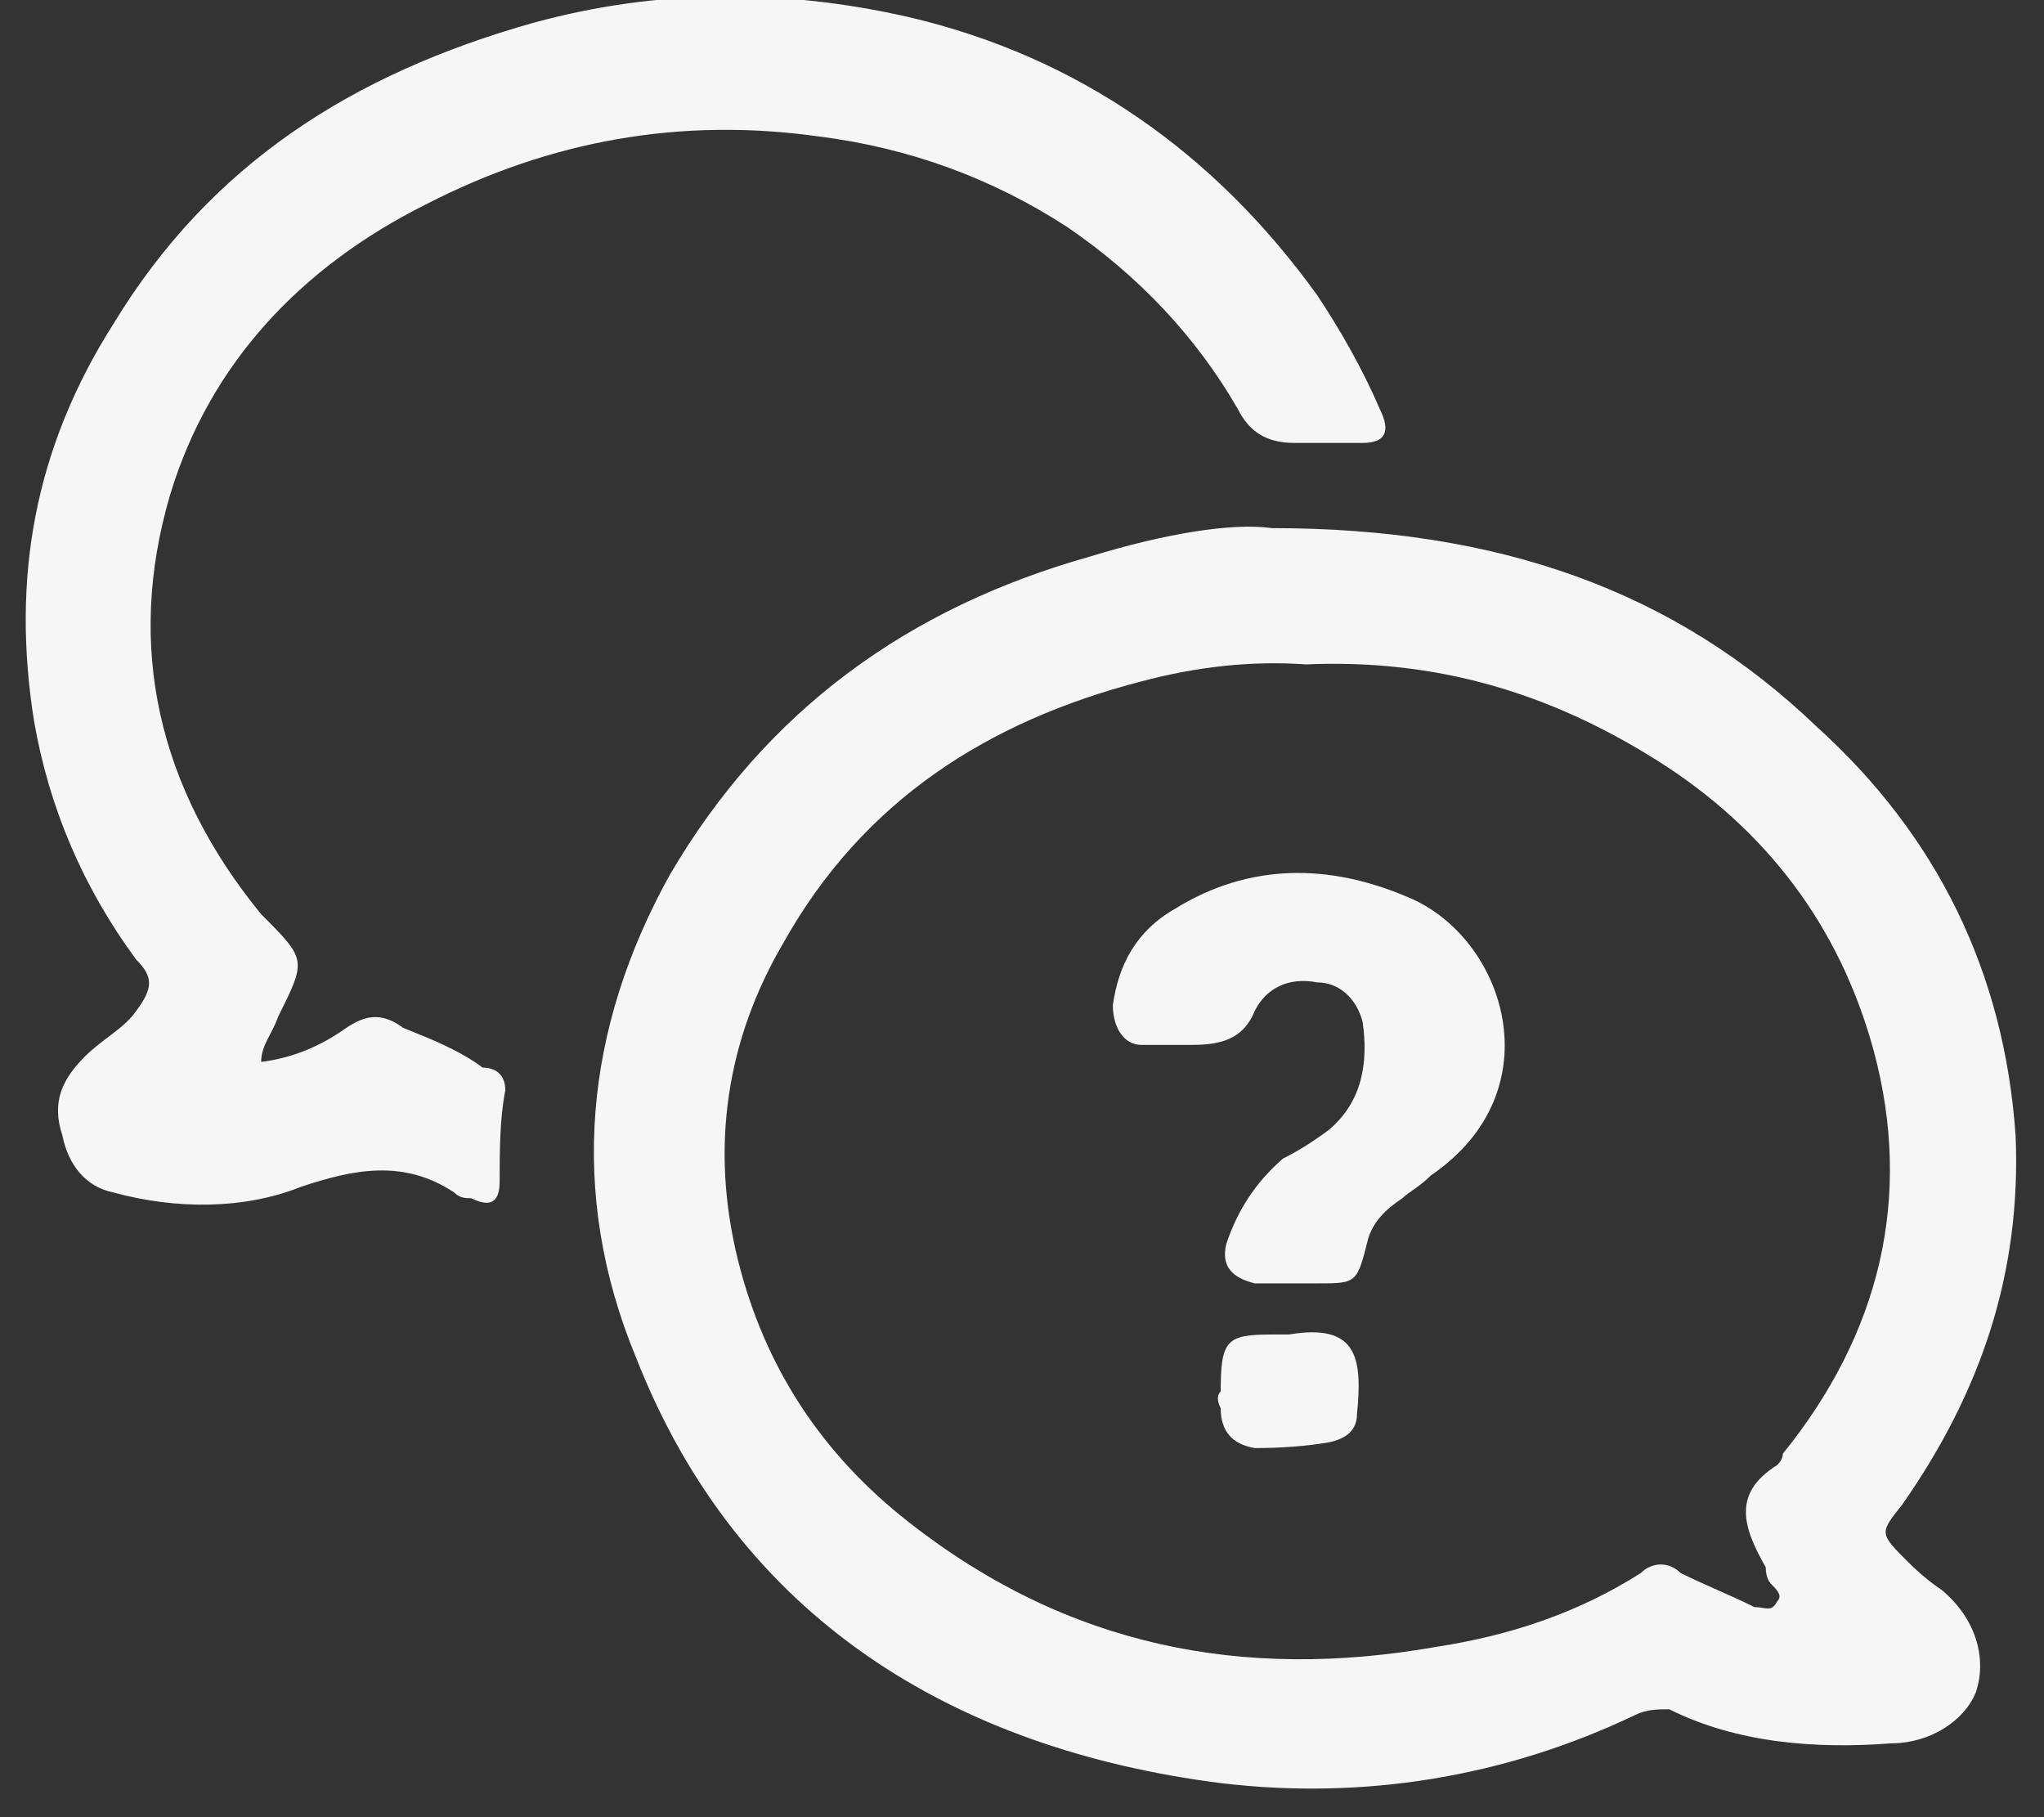
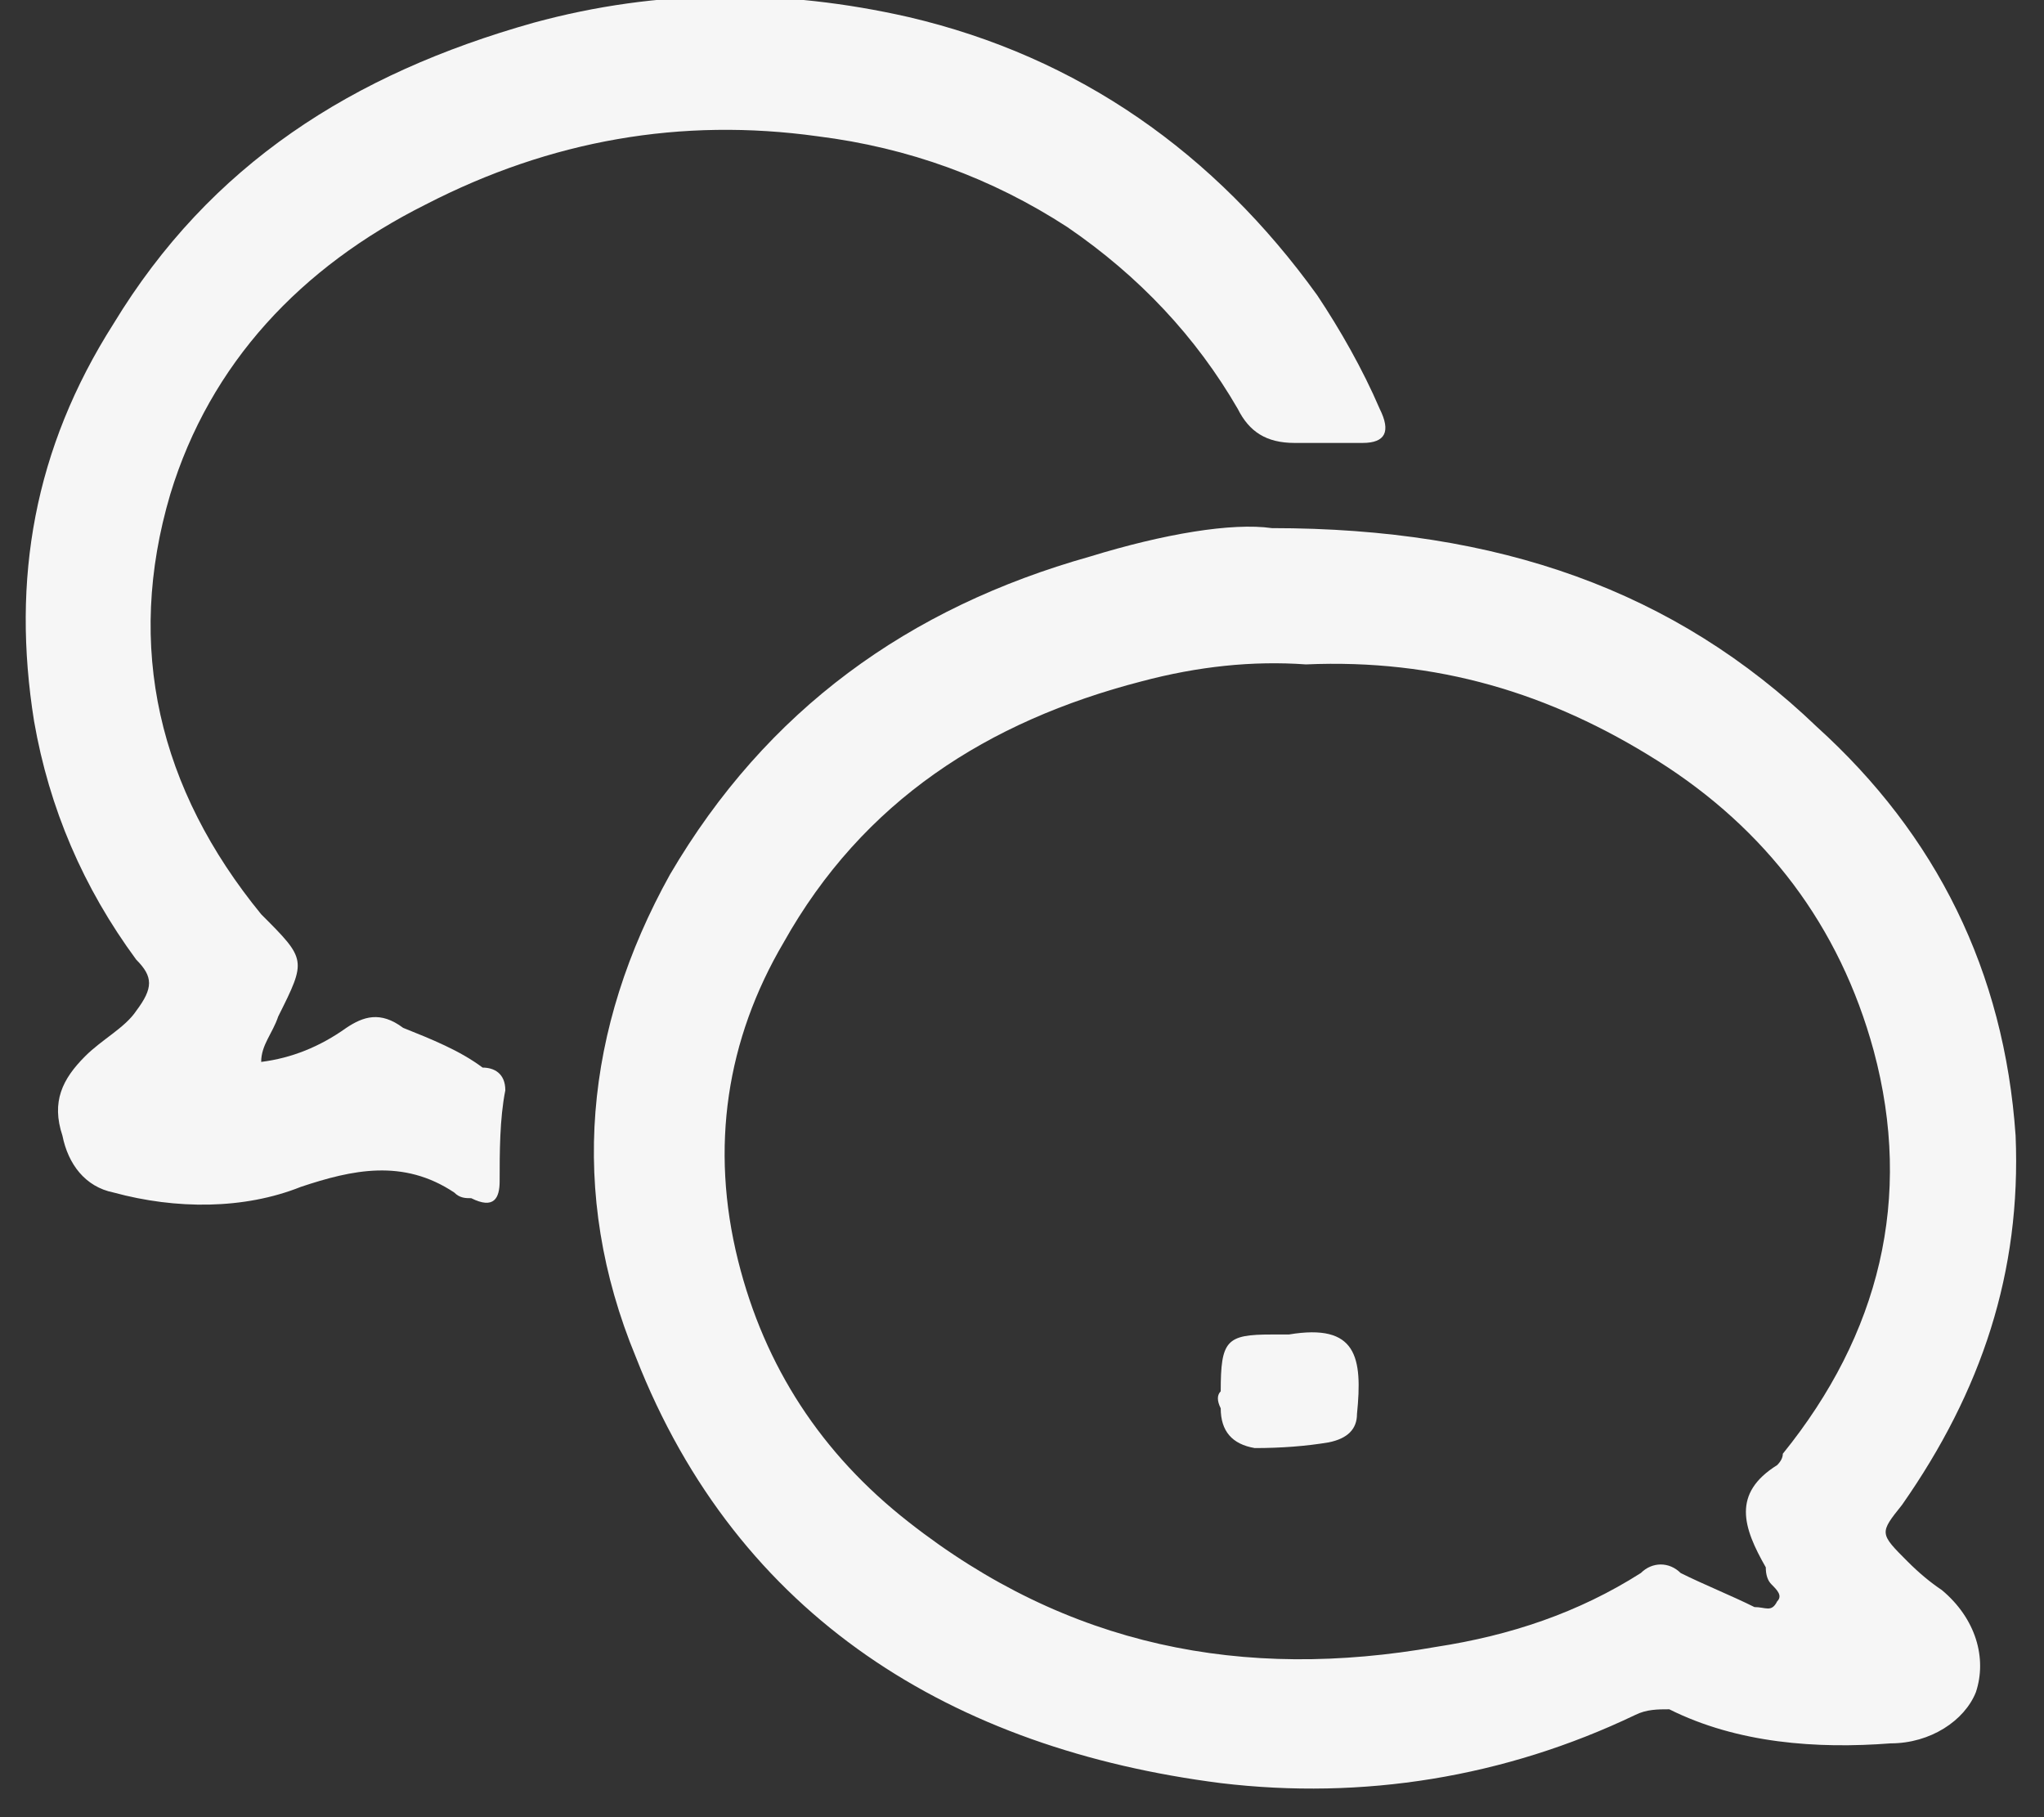
<svg xmlns="http://www.w3.org/2000/svg" version="1.2" viewBox="0 0 36 32" width="36" height="32">
  <rect x="0" y="0" width="36" height="32" fill="#333333" stroke="none" />
  <style>.a{fill:#f6f6f6}</style>
  <path fill-rule="evenodd" class="a" d="m22.4 9.3c4 0 7.1 1.1 9.6 3.5 2.1 1.9 3.3 4.3 3.5 7.2 0.1 2.4-0.6 4.5-2 6.5-0.4 0.5-0.4 0.5 0.1 1q0.3 0.3 0.6 0.5c0.6 0.5 0.8 1.2 0.6 1.8-0.2 0.5-0.8 0.9-1.5 0.9-1.3 0.1-2.7 0-3.9-0.6-0.2 0-0.4 0-0.6 0.1-2.3 1.1-4.8 1.5-7.3 1.2-4.7-0.6-8.5-2.9-10.3-7.5-1.2-2.9-0.9-5.8 0.6-8.5 1.7-2.9 4.2-4.7 7.4-5.6 1.3-0.4 2.5-0.6 3.2-0.5zm0.6 2.4q-1.4-0.1-2.9 0.3c-2.7 0.7-4.9 2.1-6.3 4.6-1 1.7-1.3 3.6-0.8 5.6q0.7 2.8 3 4.6c2.8 2.2 5.9 2.8 9.3 2.2 1.3-0.2 2.5-0.6 3.6-1.3 0.2-0.2 0.5-0.2 0.7 0 0.4 0.2 0.9 0.4 1.3 0.6 0.2 0 0.3 0.1 0.4-0.1 0.1-0.1 0-0.2-0.1-0.3q-0.1-0.1-0.1-0.3c-0.4-0.7-0.6-1.3 0.2-1.8q0.1-0.1 0.1-0.2c1.7-2.1 2.3-4.5 1.6-7.1-0.6-2.2-1.9-3.9-3.8-5.1-1.9-1.2-3.9-1.8-6.2-1.7z" />
  <path class="a" d="m4.6 18.7q0.8-0.1 1.5-0.6c0.3-0.2 0.6-0.3 1 0 0.5 0.2 1 0.4 1.4 0.7 0.2 0 0.4 0.1 0.4 0.4-0.1 0.5-0.1 1.1-0.1 1.6 0 0.3-0.1 0.5-0.5 0.3-0.1 0-0.2 0-0.3-0.1-0.9-0.6-1.8-0.4-2.7-0.1-1 0.4-2.2 0.4-3.3 0.1-0.5-0.1-0.8-0.5-0.9-1-0.2-0.6 0-1 0.4-1.4 0.3-0.3 0.7-0.5 0.9-0.8 0.3-0.4 0.3-0.6 0-0.9q-1.4-1.9-1.8-4.2c-0.4-2.5 0-4.8 1.4-7 1.7-2.8 4.2-4.4 7.4-5.3 2.2-0.6 4.4-0.6 6.6-0.1 3 0.7 5.4 2.4 7.2 4.9 0.4 0.6 0.8 1.3 1.1 2 0.2 0.4 0.1 0.6-0.3 0.6-0.4 0-0.8 0-1.2 0-0.5 0-0.8-0.2-1-0.6q-1.1-1.9-3-3.2-2-1.3-4.4-1.6-3.6-0.5-6.9 1.2c-2.2 1.1-3.8 2.8-4.5 5.1-0.8 2.7-0.2 5.2 1.6 7.4 0.8 0.8 0.8 0.8 0.3 1.8-0.1 0.3-0.3 0.5-0.3 0.8z" />
-   <path class="a" d="m22.8 22.6q-0.4 0-0.7 0c-0.4-0.1-0.6-0.3-0.5-0.7q0.3-0.9 1-1.5 0.4-0.2 0.8-0.5c0.6-0.5 0.7-1.2 0.6-1.9-0.1-0.4-0.4-0.7-0.8-0.7-0.5-0.1-0.9 0.1-1.1 0.5-0.2 0.5-0.6 0.6-1.1 0.6-0.3 0-0.6 0-0.9 0-0.3 0-0.5-0.3-0.5-0.7 0.1-0.7 0.4-1.3 1.1-1.7 1.3-0.8 2.7-0.8 4.1-0.2 1.7 0.7 2.6 3.4 0.4 4.9-0.2 0.2-0.4 0.3-0.5 0.4-0.3 0.2-0.5 0.4-0.6 0.7-0.2 0.8-0.2 0.8-0.9 0.8q-0.2 0-0.4 0 0 0 0 0z" />
  <path class="a" d="m22.7 23.5q0 0 0 0c1.2-0.2 1.3 0.4 1.2 1.4q0 0.4-0.5 0.5-0.6 0.1-1.3 0.1-0.6-0.1-0.6-0.7-0.1-0.2 0-0.3c0-0.9 0.1-1 0.9-1q0.2 0 0.3 0z" />
</svg>